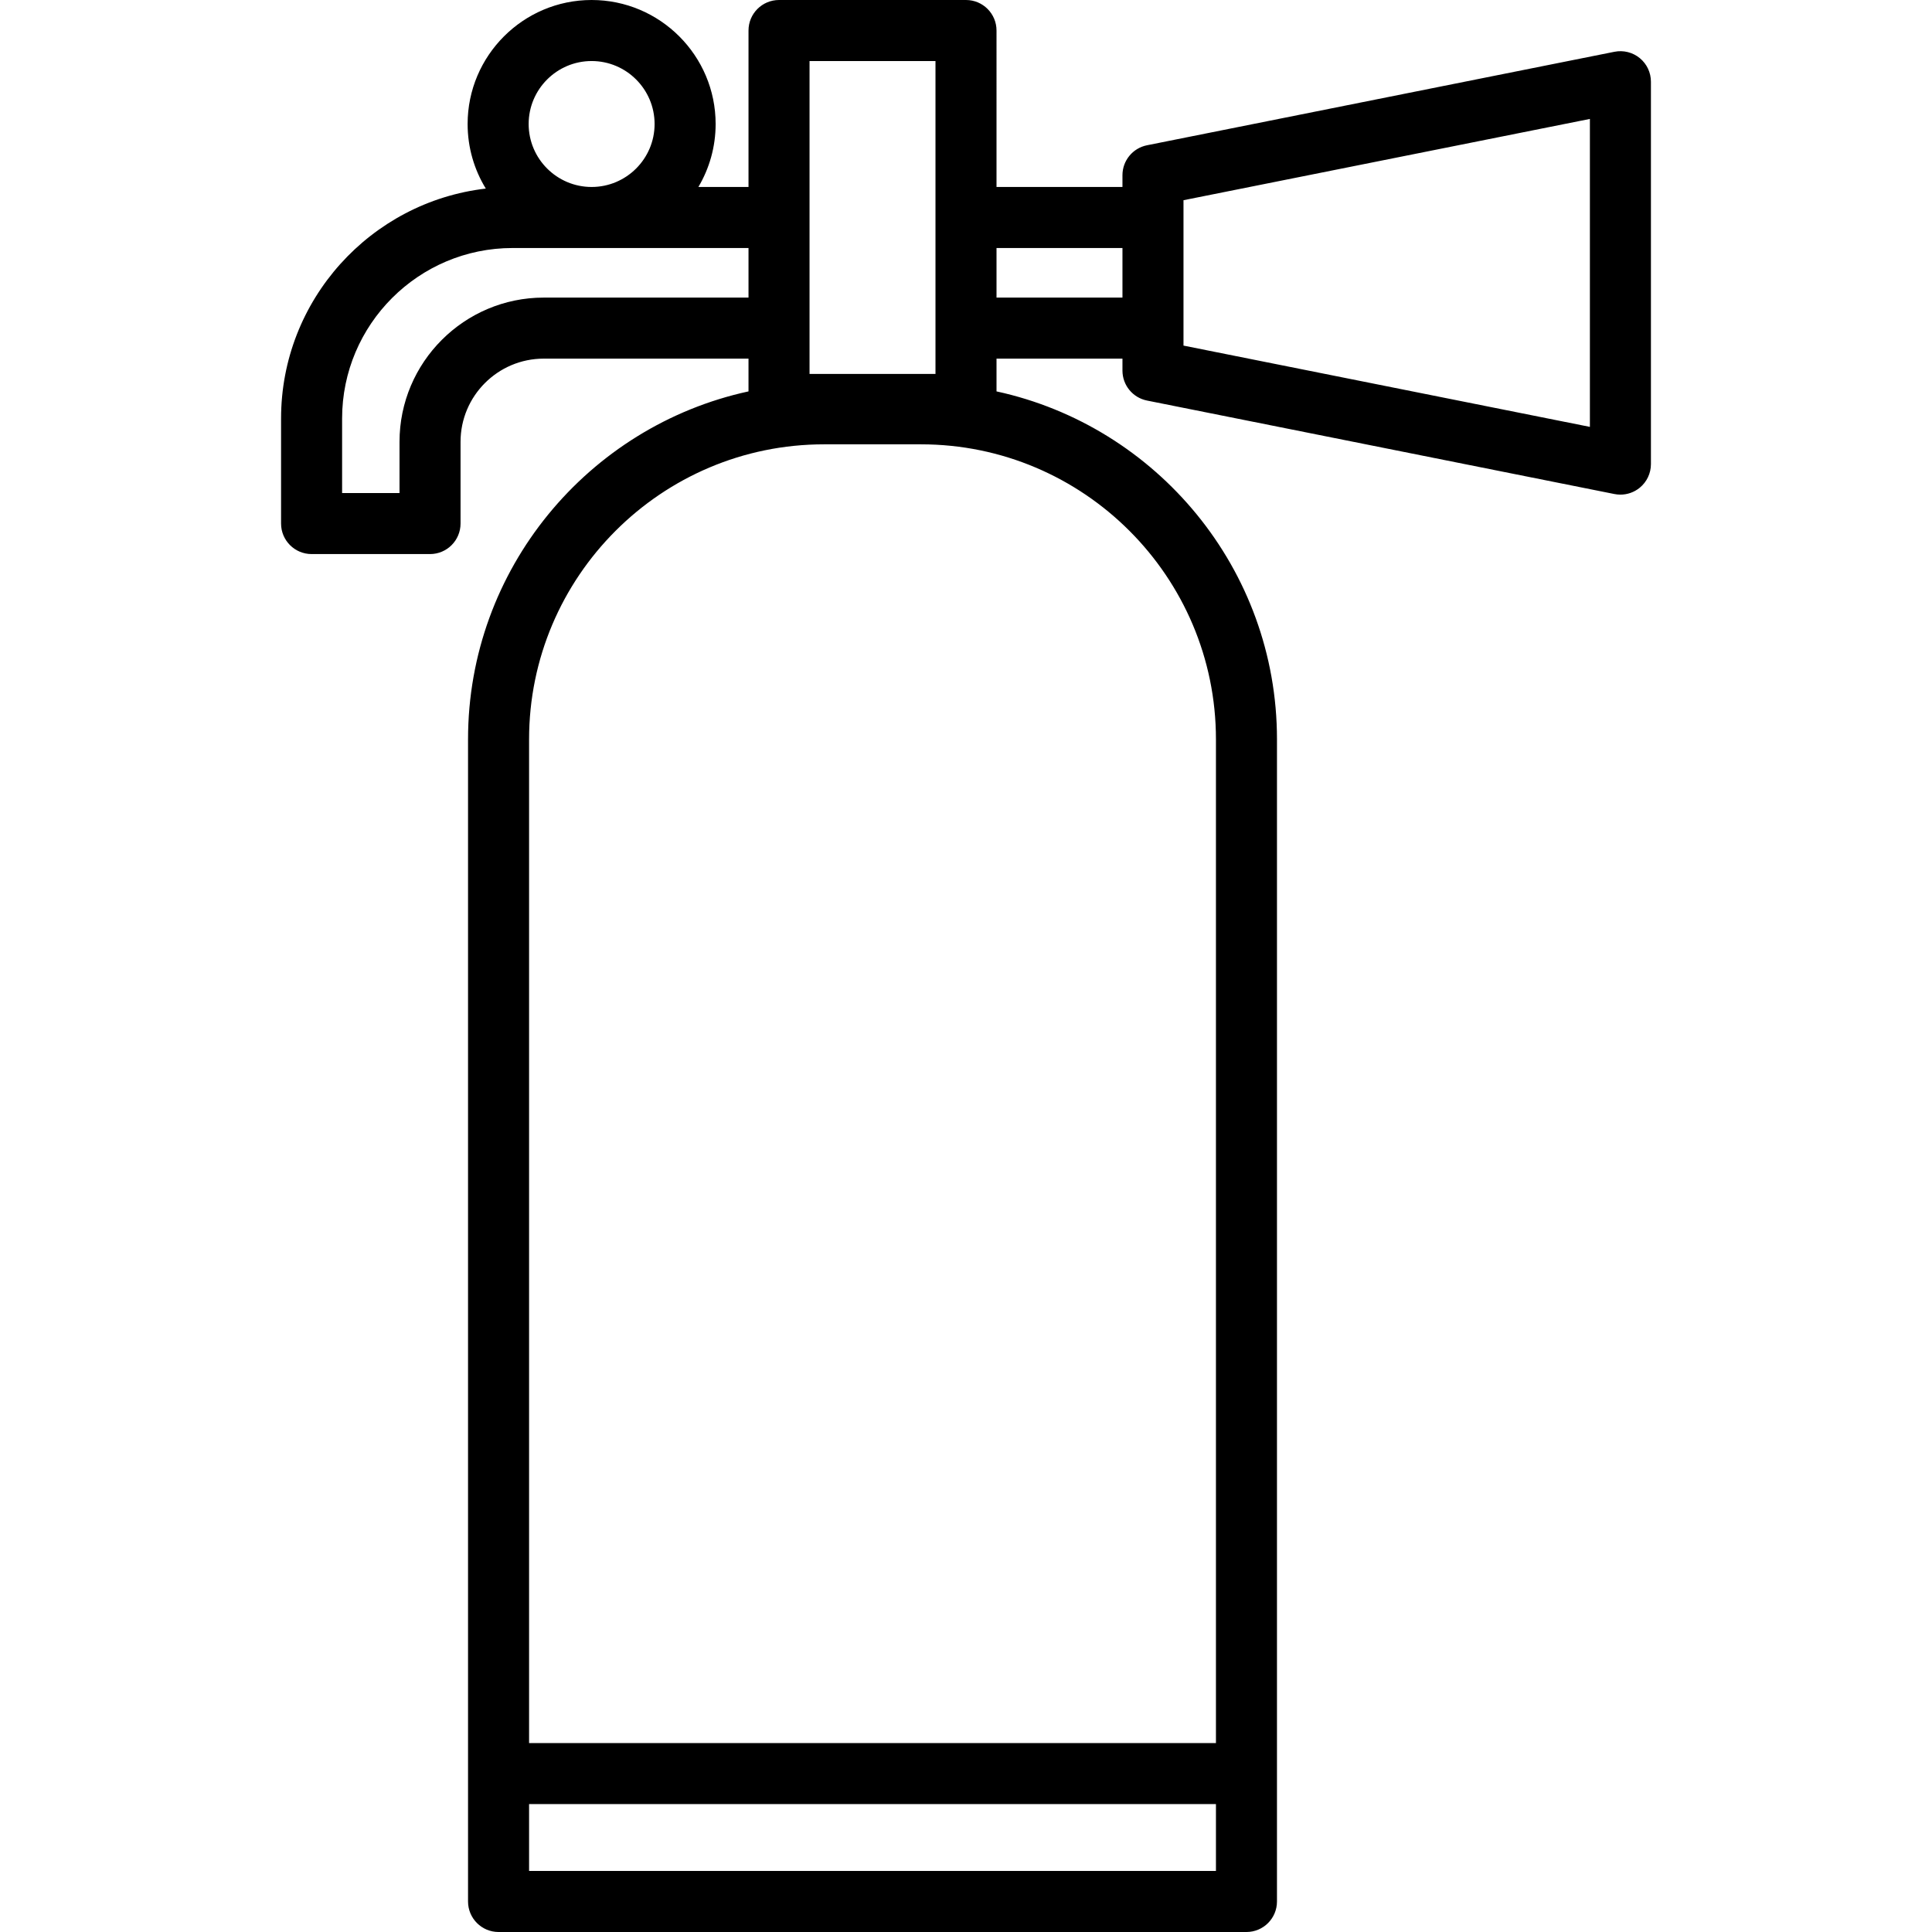
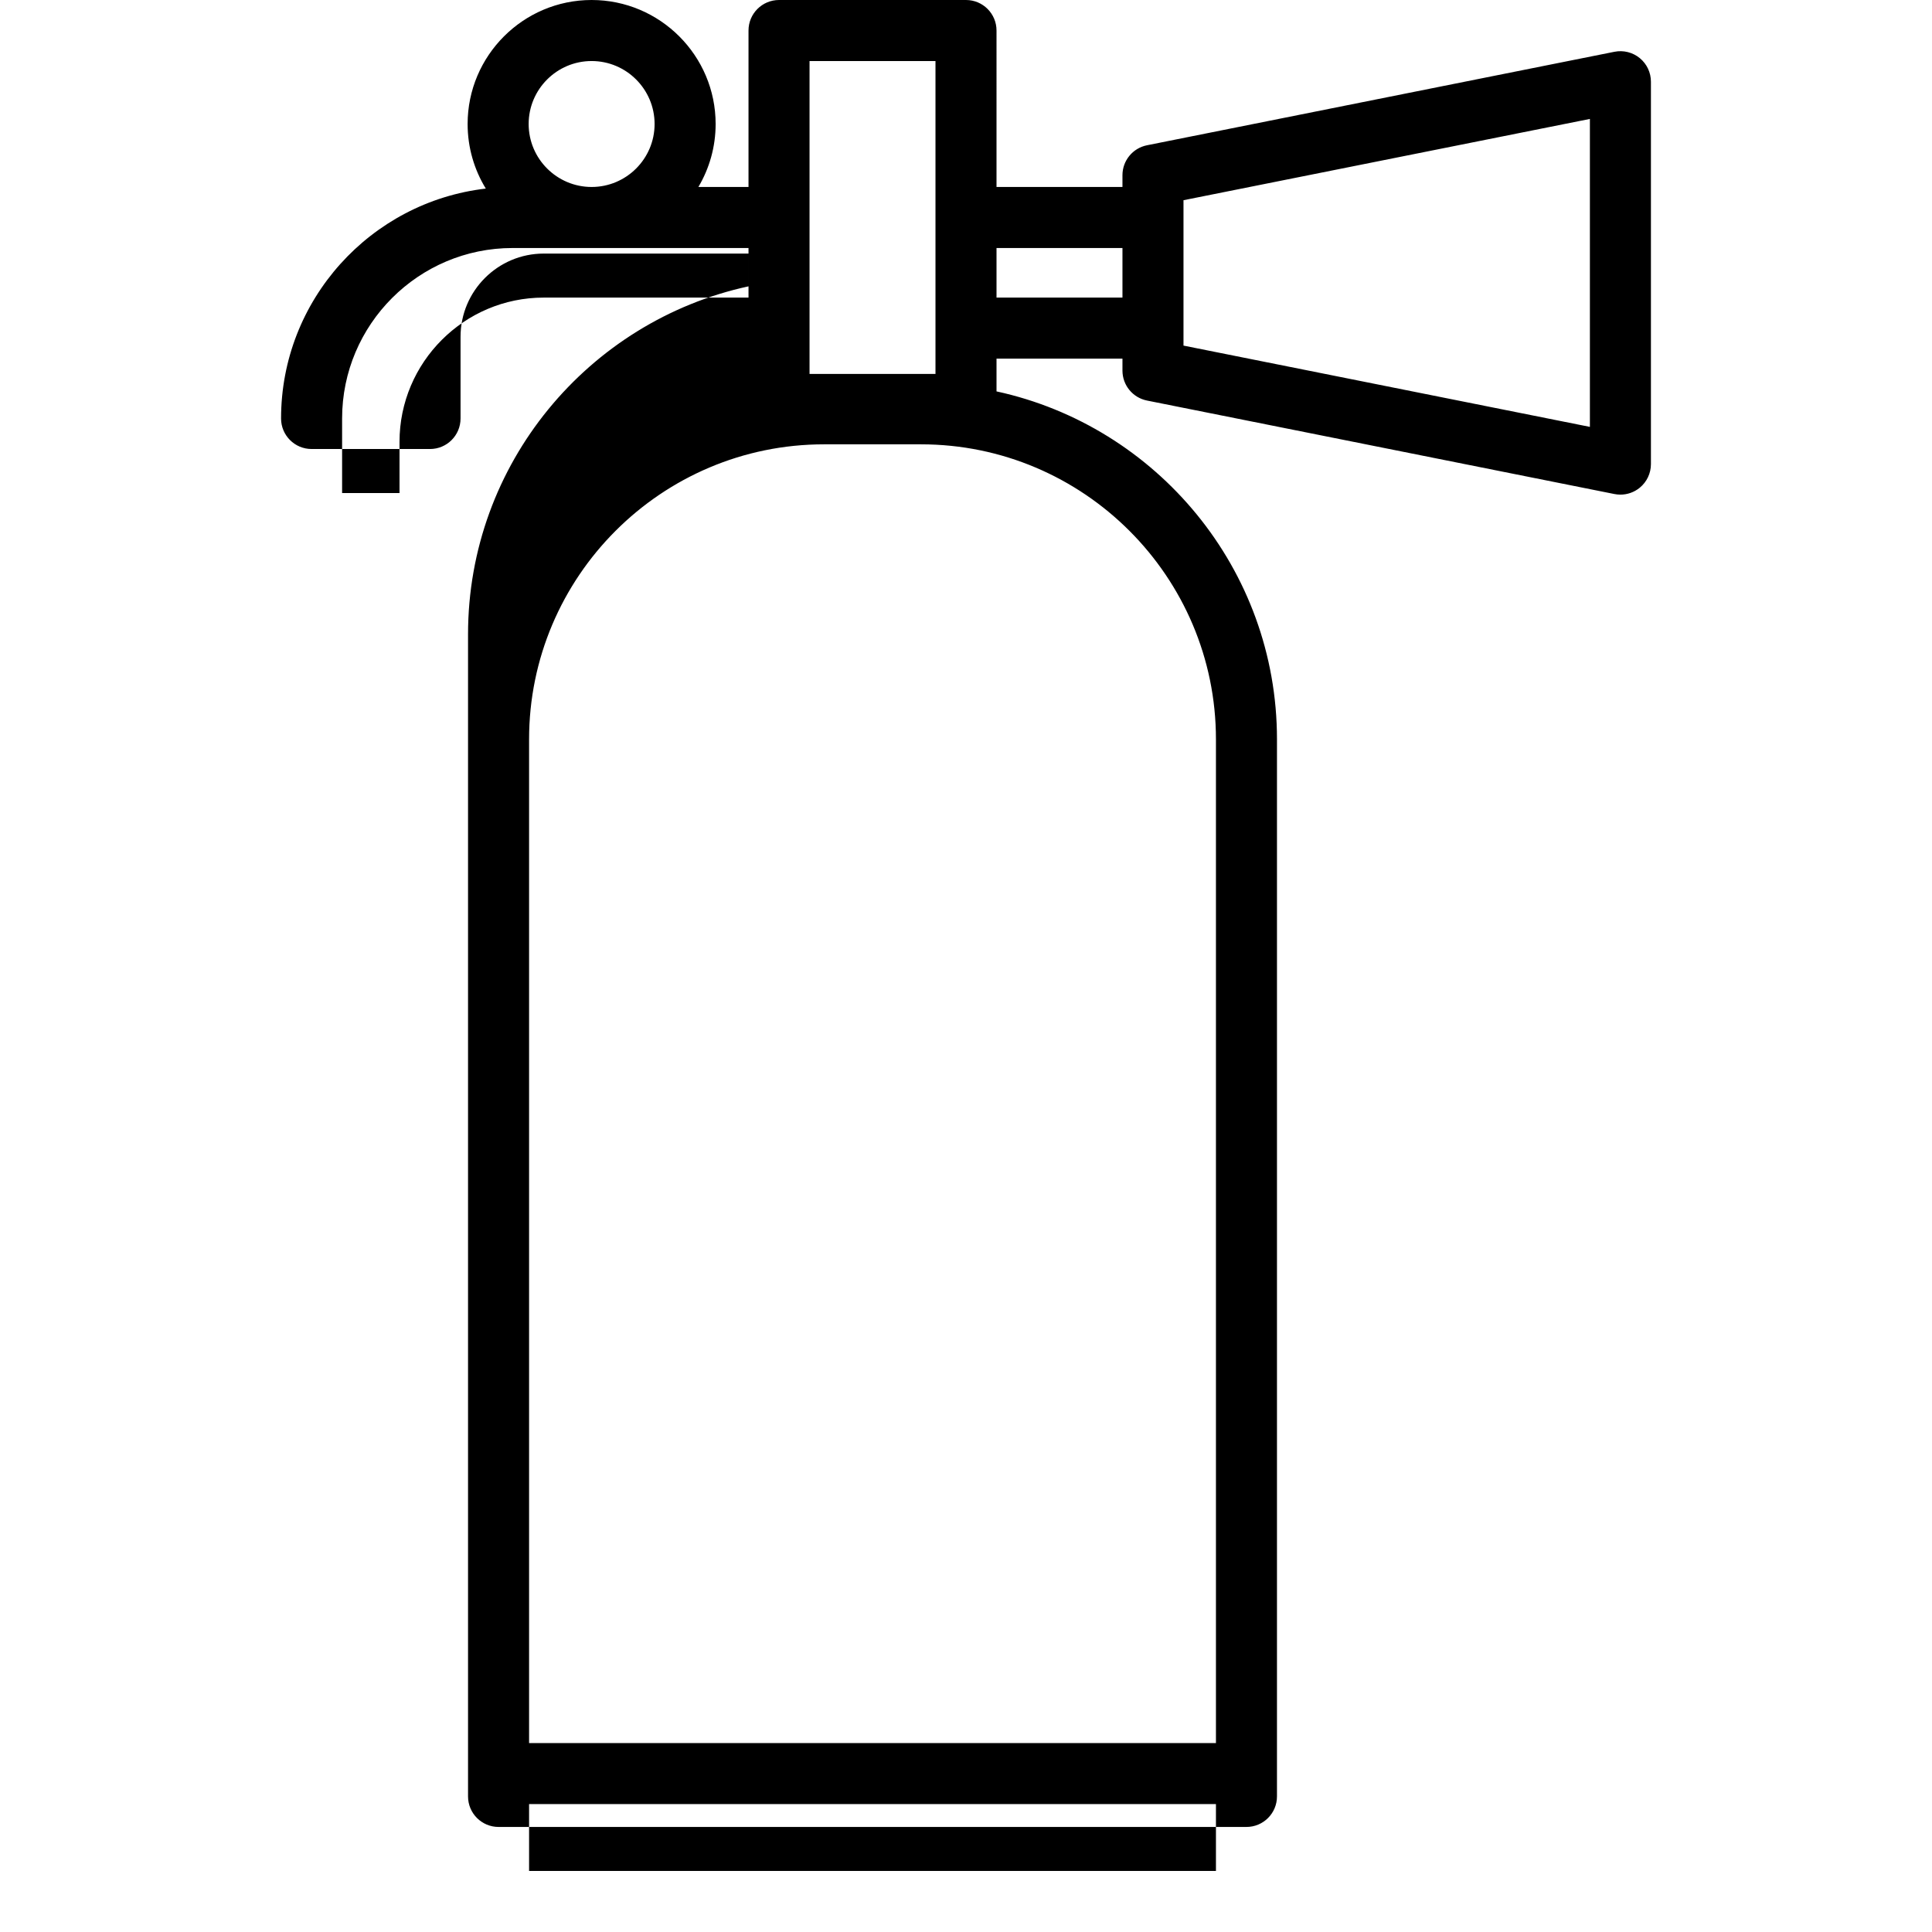
<svg xmlns="http://www.w3.org/2000/svg" fill="#000000" height="800px" width="800px" version="1.1" id="Capa_1" viewBox="0 0 460 460" xml:space="preserve">
-   <path id="XMLID_1090_" d="M390.419,13.834c-1.684-1.379-3.896-1.932-6.031-1.506L273.093,34.587  c-3.396,0.679-5.841,3.661-5.841,7.125v2.806h-29.986V7.266C237.266,3.253,234.013,0,230,0h-44.518  c-4.013,0-7.266,3.253-7.266,7.266v37.252h-11.933c2.604-4.398,4.105-9.522,4.105-14.993C170.388,13.245,157.144,0,140.863,0  s-29.525,13.245-29.525,29.525c0,5.628,1.585,10.893,4.329,15.374c-27.4,3.173-48.746,26.505-48.746,54.742v25.013  c0,4.013,3.253,7.266,7.266,7.266h28.201c4.013,0,7.266-3.253,7.266-7.266v-19.455c0-10.924,8.887-19.811,19.811-19.811h48.751  v7.802c-38.128,8.273-66.777,42.271-66.777,82.841v276.704c0,4.013,3.253,7.266,7.266,7.266h178.072  c4.013,0,7.266-3.253,7.266-7.266V176.03c0-40.569-28.649-74.567-66.777-82.841v-7.802h29.986v2.856  c0,3.464,2.445,6.446,5.841,7.125l111.295,22.259c0.473,0.095,0.95,0.141,1.425,0.141c1.665,0,3.296-0.573,4.606-1.647  c1.684-1.38,2.659-3.442,2.659-5.619v-91.05C393.079,17.276,392.103,15.214,390.419,13.834z M192.748,14.532h29.986v74.504h-29.986  V14.532z M140.863,14.532c8.267,0,14.993,6.726,14.993,14.993s-6.726,14.993-14.993,14.993s-14.993-6.726-14.993-14.993  S132.596,14.532,140.863,14.532z M129.466,70.856c-18.937,0-34.343,15.406-34.343,34.343v12.189H81.453V99.641  c0-22.382,18.209-40.591,40.591-40.591h56.172v11.807H129.466z M125.971,445.468v-15.922h163.54v15.922H125.971z M289.511,176.03  v238.984h-163.54V176.03c0-38.729,31.508-70.237,70.237-70.237h23.067C258.003,105.793,289.511,137.302,289.511,176.03z   M237.266,70.856V59.05h29.986v11.807H237.266z M378.547,101.64l-96.763-19.353V47.668l96.763-19.353V101.64z" />
+   <path id="XMLID_1090_" d="M390.419,13.834c-1.684-1.379-3.896-1.932-6.031-1.506L273.093,34.587  c-3.396,0.679-5.841,3.661-5.841,7.125v2.806h-29.986V7.266C237.266,3.253,234.013,0,230,0h-44.518  c-4.013,0-7.266,3.253-7.266,7.266v37.252h-11.933c2.604-4.398,4.105-9.522,4.105-14.993C170.388,13.245,157.144,0,140.863,0  s-29.525,13.245-29.525,29.525c0,5.628,1.585,10.893,4.329,15.374c-27.4,3.173-48.746,26.505-48.746,54.742c0,4.013,3.253,7.266,7.266,7.266h28.201c4.013,0,7.266-3.253,7.266-7.266v-19.455c0-10.924,8.887-19.811,19.811-19.811h48.751  v7.802c-38.128,8.273-66.777,42.271-66.777,82.841v276.704c0,4.013,3.253,7.266,7.266,7.266h178.072  c4.013,0,7.266-3.253,7.266-7.266V176.03c0-40.569-28.649-74.567-66.777-82.841v-7.802h29.986v2.856  c0,3.464,2.445,6.446,5.841,7.125l111.295,22.259c0.473,0.095,0.95,0.141,1.425,0.141c1.665,0,3.296-0.573,4.606-1.647  c1.684-1.38,2.659-3.442,2.659-5.619v-91.05C393.079,17.276,392.103,15.214,390.419,13.834z M192.748,14.532h29.986v74.504h-29.986  V14.532z M140.863,14.532c8.267,0,14.993,6.726,14.993,14.993s-6.726,14.993-14.993,14.993s-14.993-6.726-14.993-14.993  S132.596,14.532,140.863,14.532z M129.466,70.856c-18.937,0-34.343,15.406-34.343,34.343v12.189H81.453V99.641  c0-22.382,18.209-40.591,40.591-40.591h56.172v11.807H129.466z M125.971,445.468v-15.922h163.54v15.922H125.971z M289.511,176.03  v238.984h-163.54V176.03c0-38.729,31.508-70.237,70.237-70.237h23.067C258.003,105.793,289.511,137.302,289.511,176.03z   M237.266,70.856V59.05h29.986v11.807H237.266z M378.547,101.64l-96.763-19.353V47.668l96.763-19.353V101.64z" />
</svg>